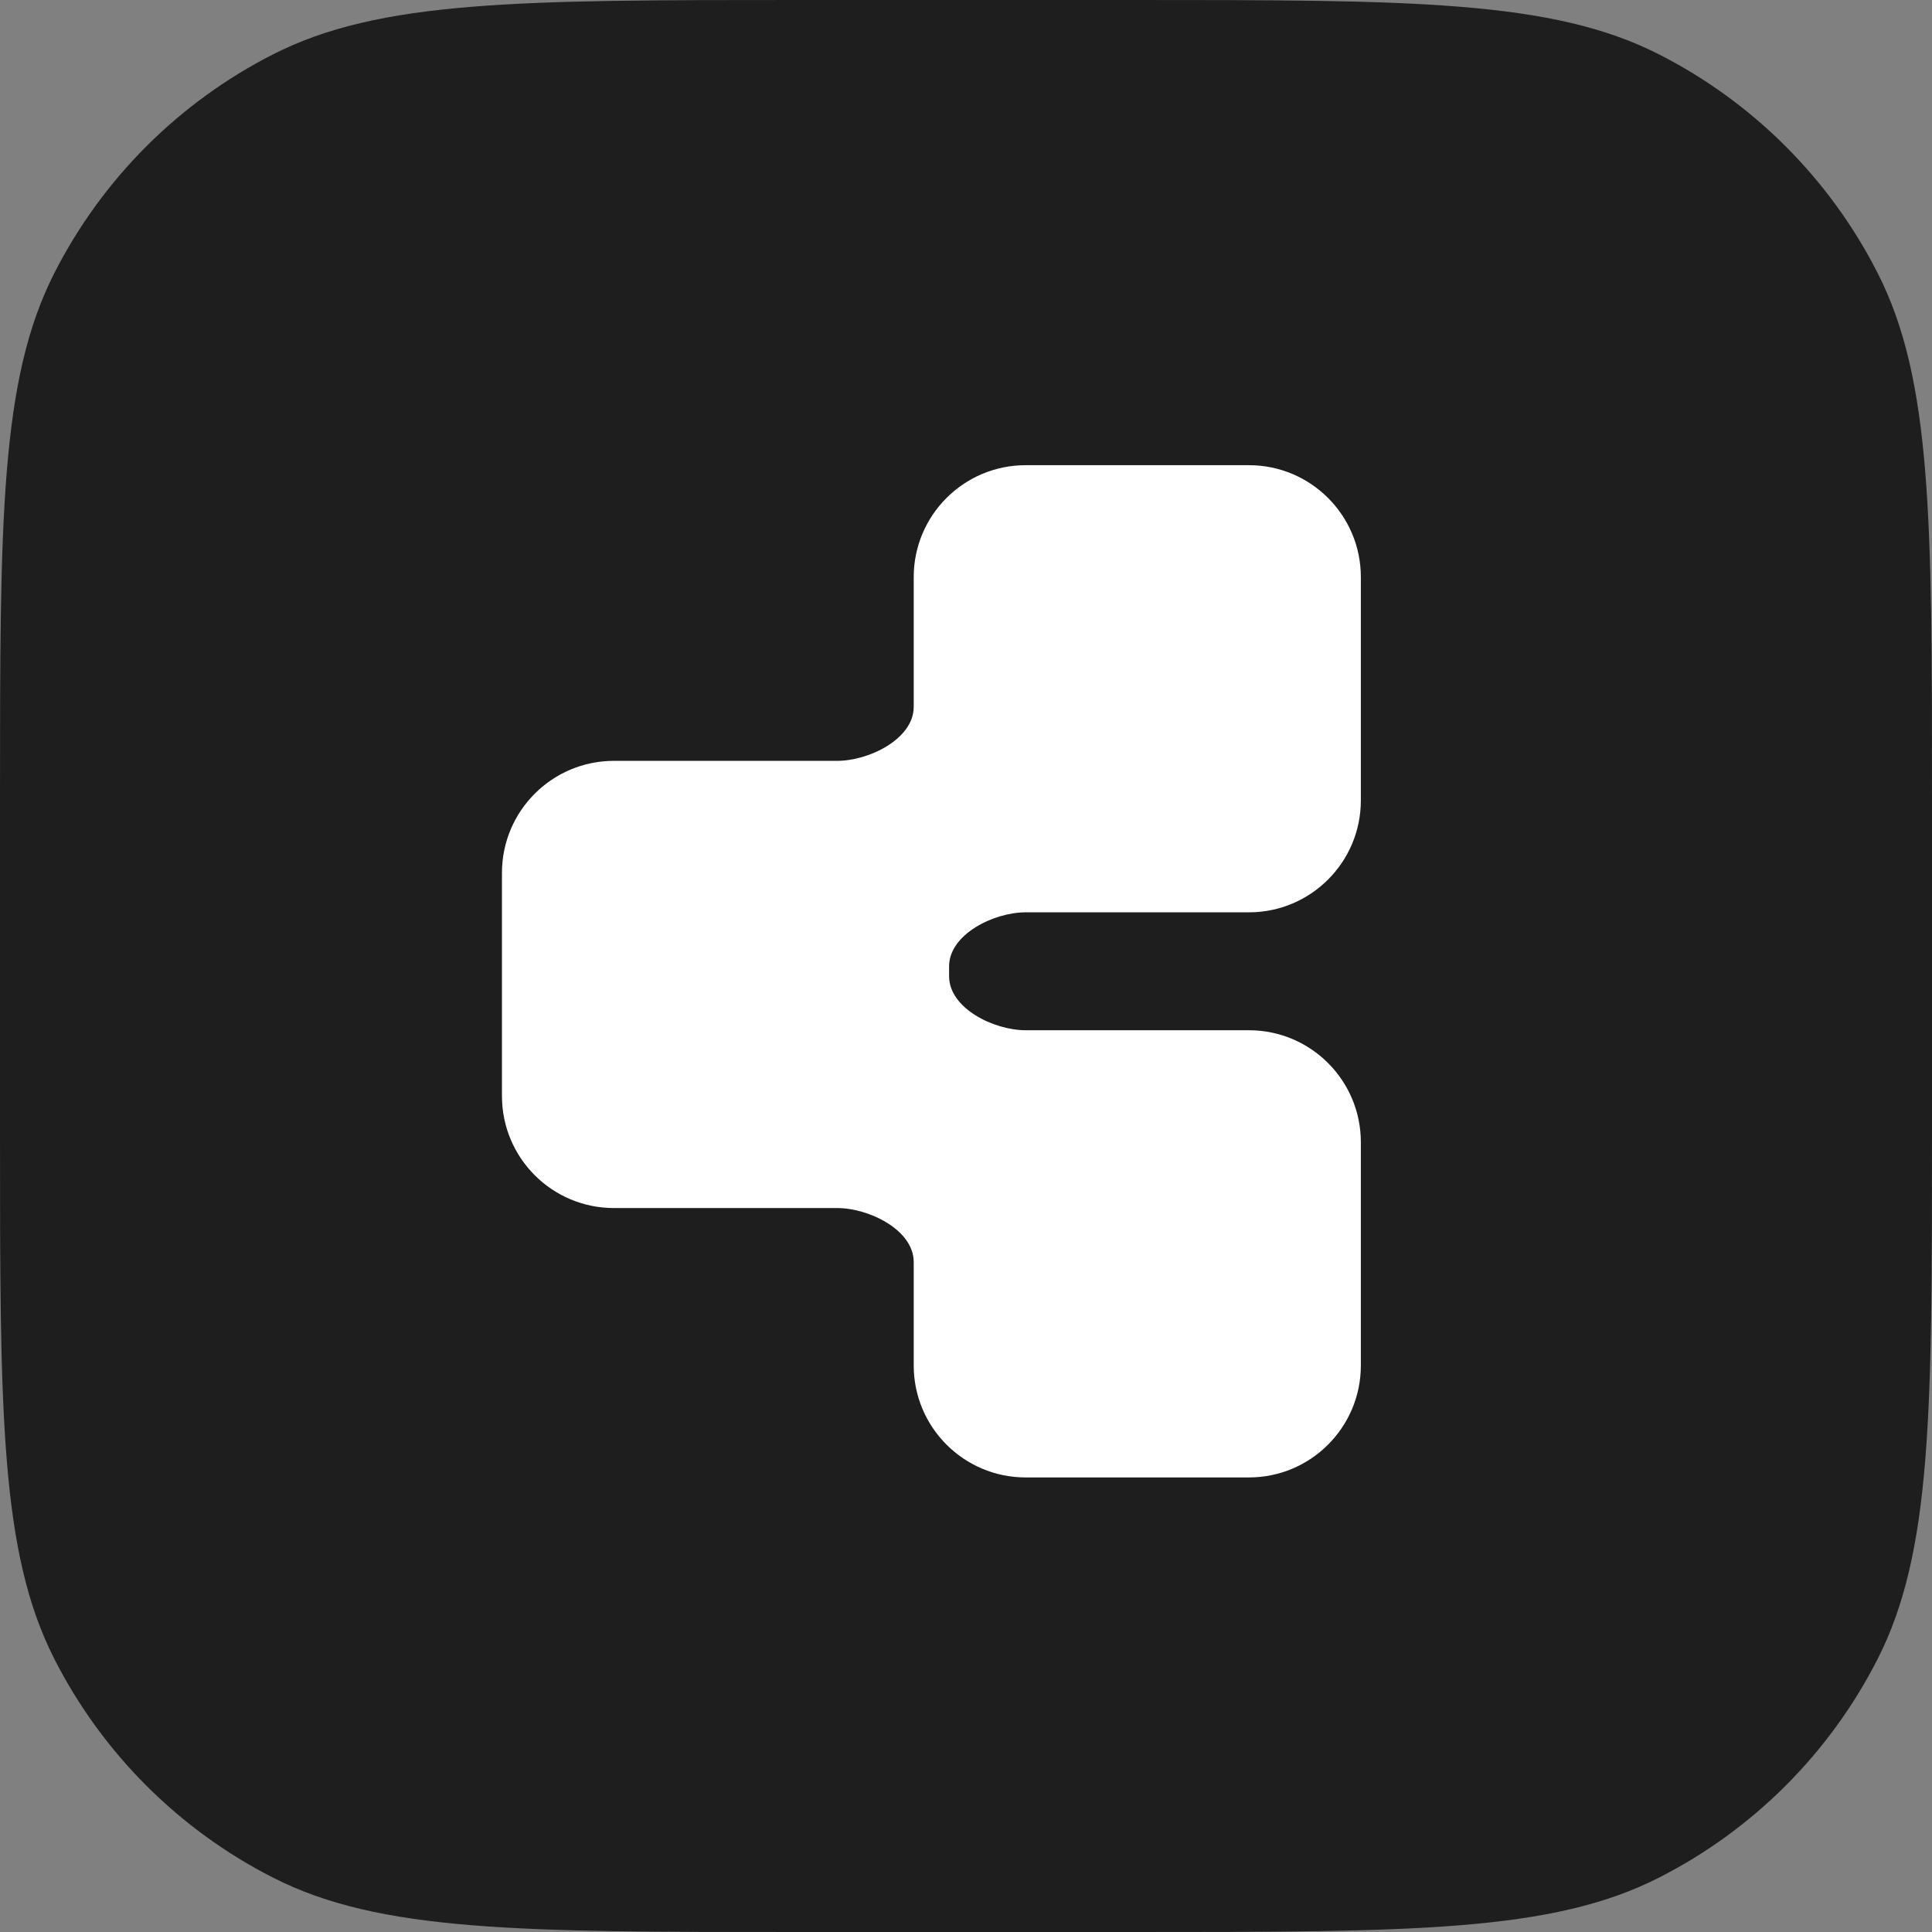
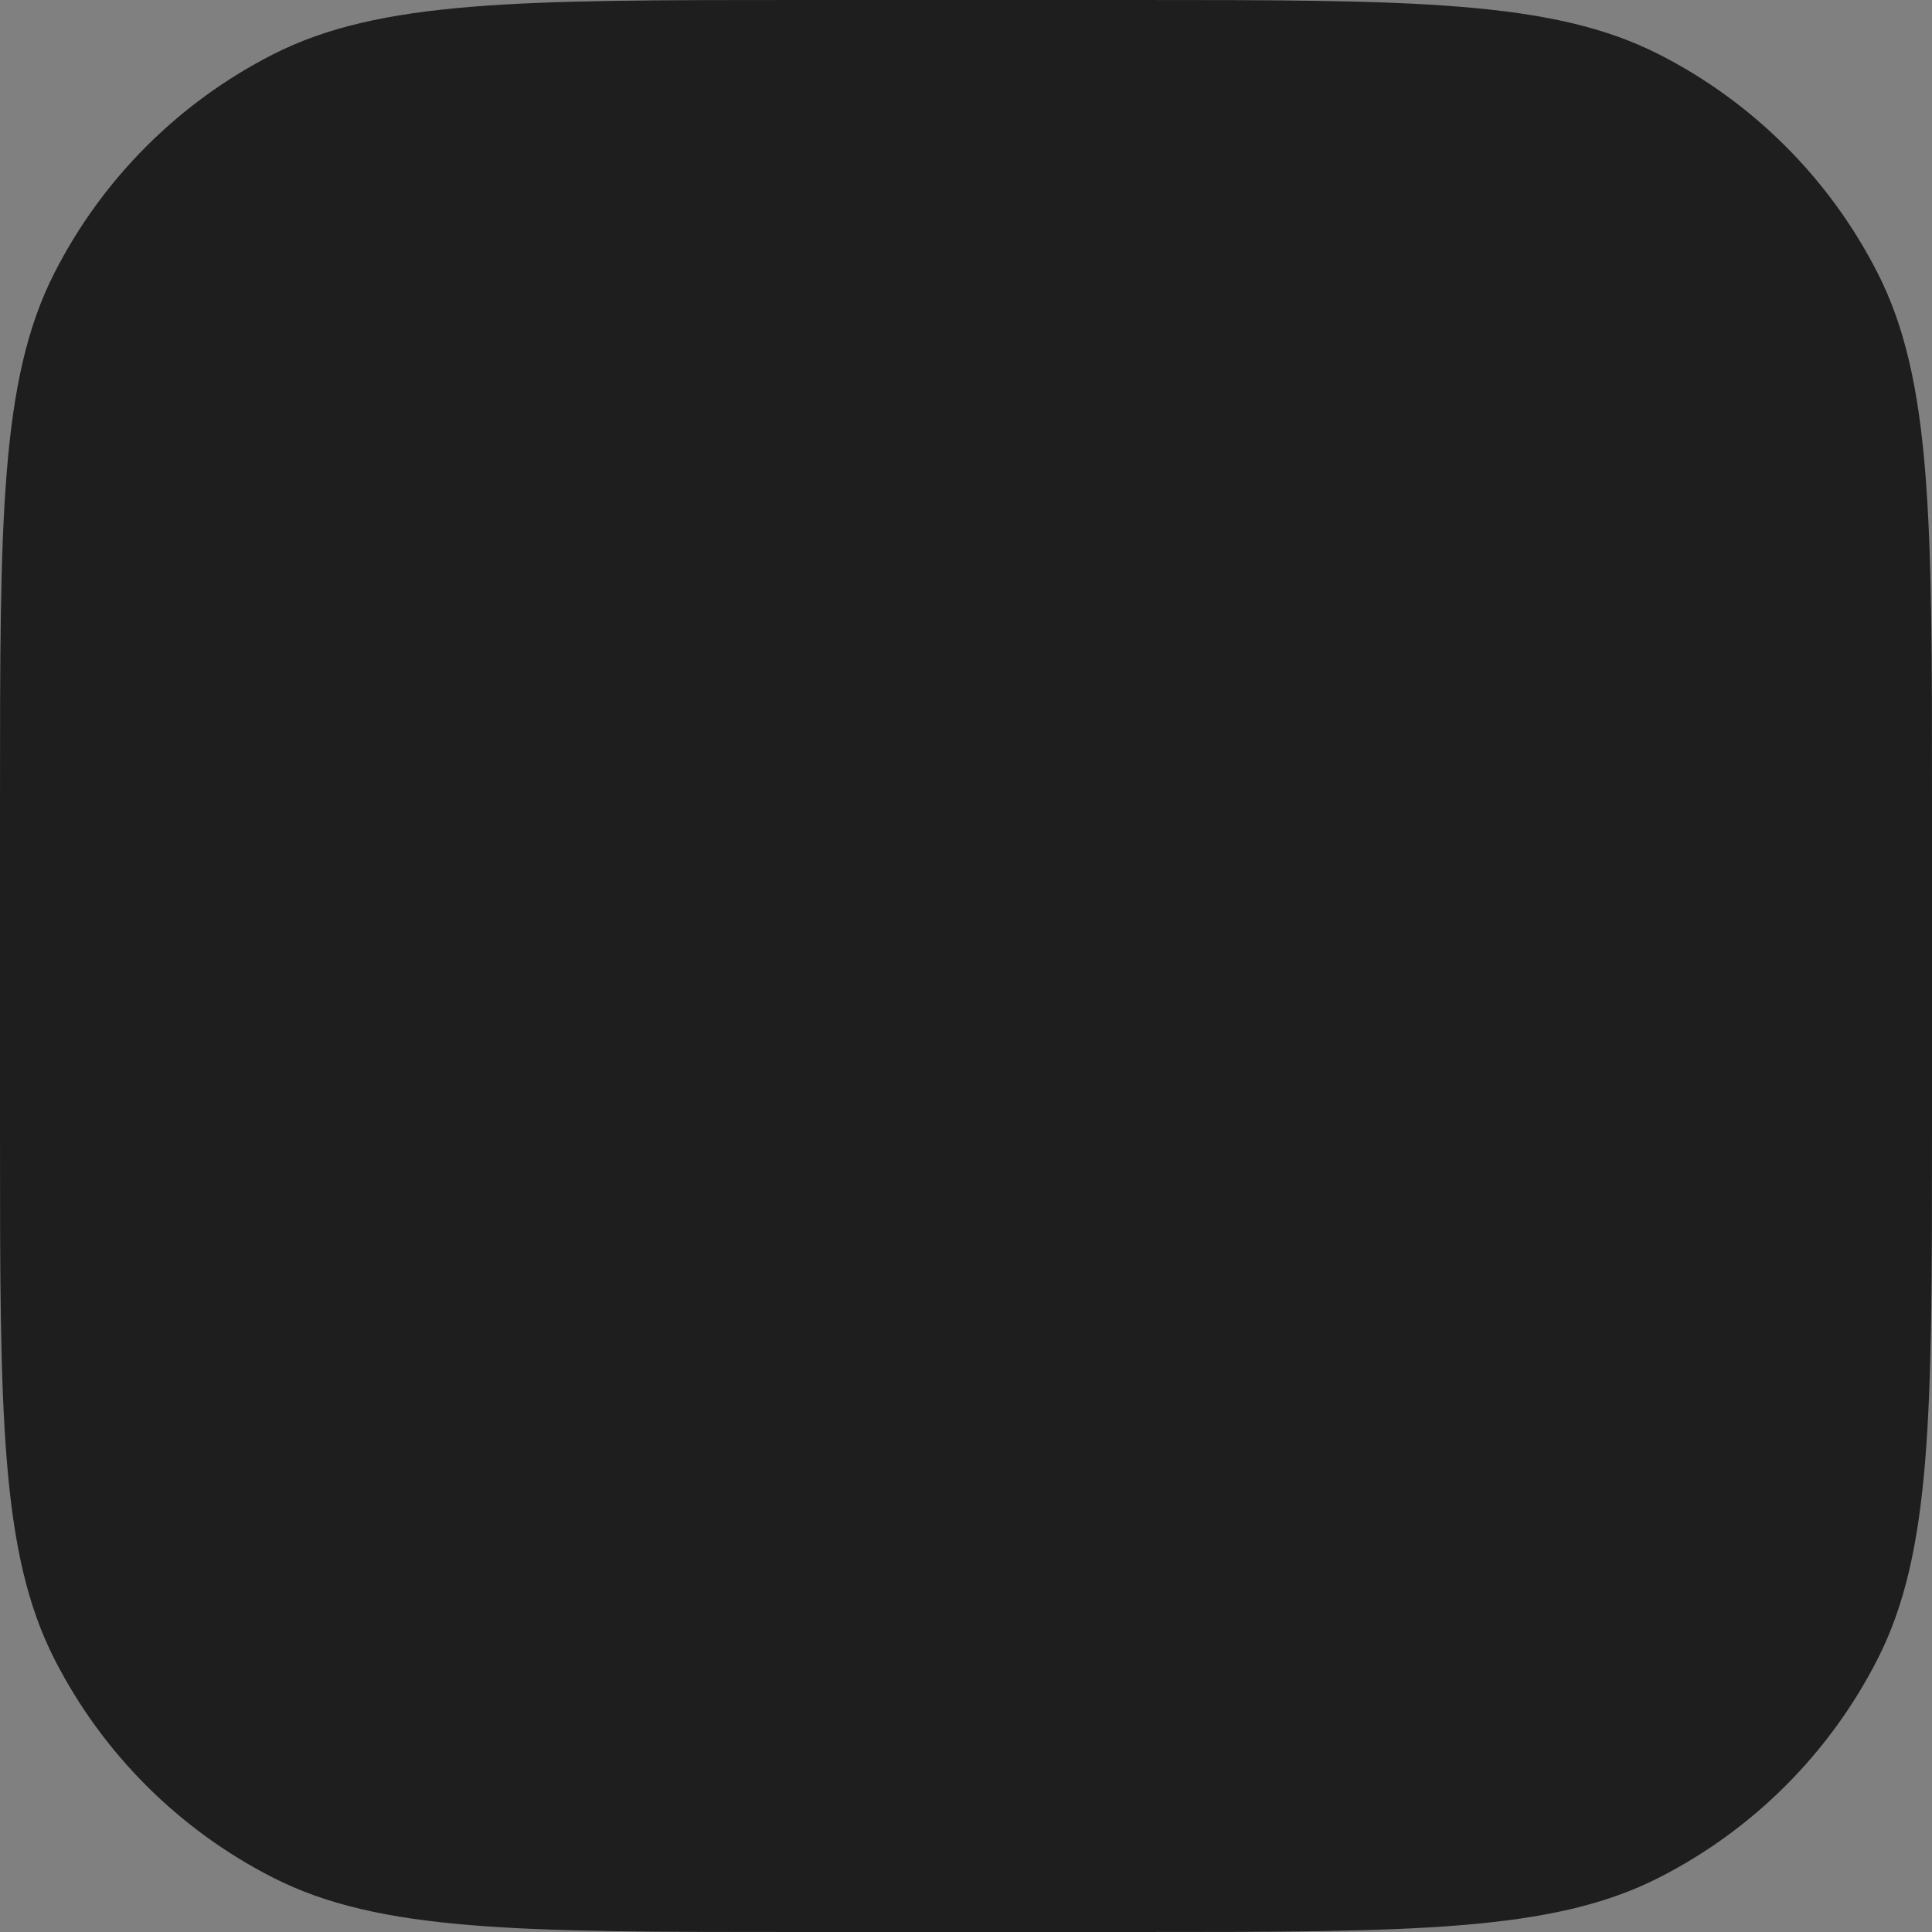
<svg xmlns="http://www.w3.org/2000/svg" width="32" height="32" viewBox="0 0 32 32" fill="none">
  <rect x="0" y="0" width="32" height="32" fill="#808080" stroke="none" />
  <path d="M0 13.241C0 8.606 0 6.289 0.902 4.519C1.695 2.962 2.962 1.695 4.519 0.902C6.289 0 8.606 0 13.241 0H18.759C23.393 0 25.711 0 27.481 0.902C29.038 1.695 30.305 2.962 31.098 4.519C32 6.289 32 8.606 32 13.241V18.759C32 23.393 32 25.711 31.098 27.481C30.305 29.038 29.038 30.305 27.481 31.098C25.711 32 23.393 32 18.759 32H13.241C8.606 32 6.289 32 4.519 31.098C2.962 30.305 1.695 29.038 0.902 27.481C0 25.711 0 23.393 0 18.759V13.241Z" fill="#1E1E1E" />
-   <path d="M8.314 14.457C8.314 13.433 9.144 12.603 10.168 12.602H13.866C14.395 12.602 15.134 12.238 15.134 11.708V9.559C15.134 8.535 15.964 7.705 16.988 7.705L20.686 7.705C21.71 7.705 22.54 8.535 22.54 9.559V13.257C22.54 14.281 21.71 15.111 20.686 15.111H16.988C16.459 15.111 15.72 15.476 15.72 16.005V16.17C15.72 16.7 16.459 17.064 16.988 17.064H20.686C21.71 17.064 22.54 17.895 22.54 18.919V22.616C22.54 23.64 21.71 24.471 20.686 24.471H16.988C15.964 24.471 15.134 23.64 15.134 22.616V20.903C15.134 20.373 14.395 20.009 13.866 20.009H10.168C9.144 20.009 8.314 19.178 8.314 18.154L8.314 14.457Z" fill="white" />
</svg>